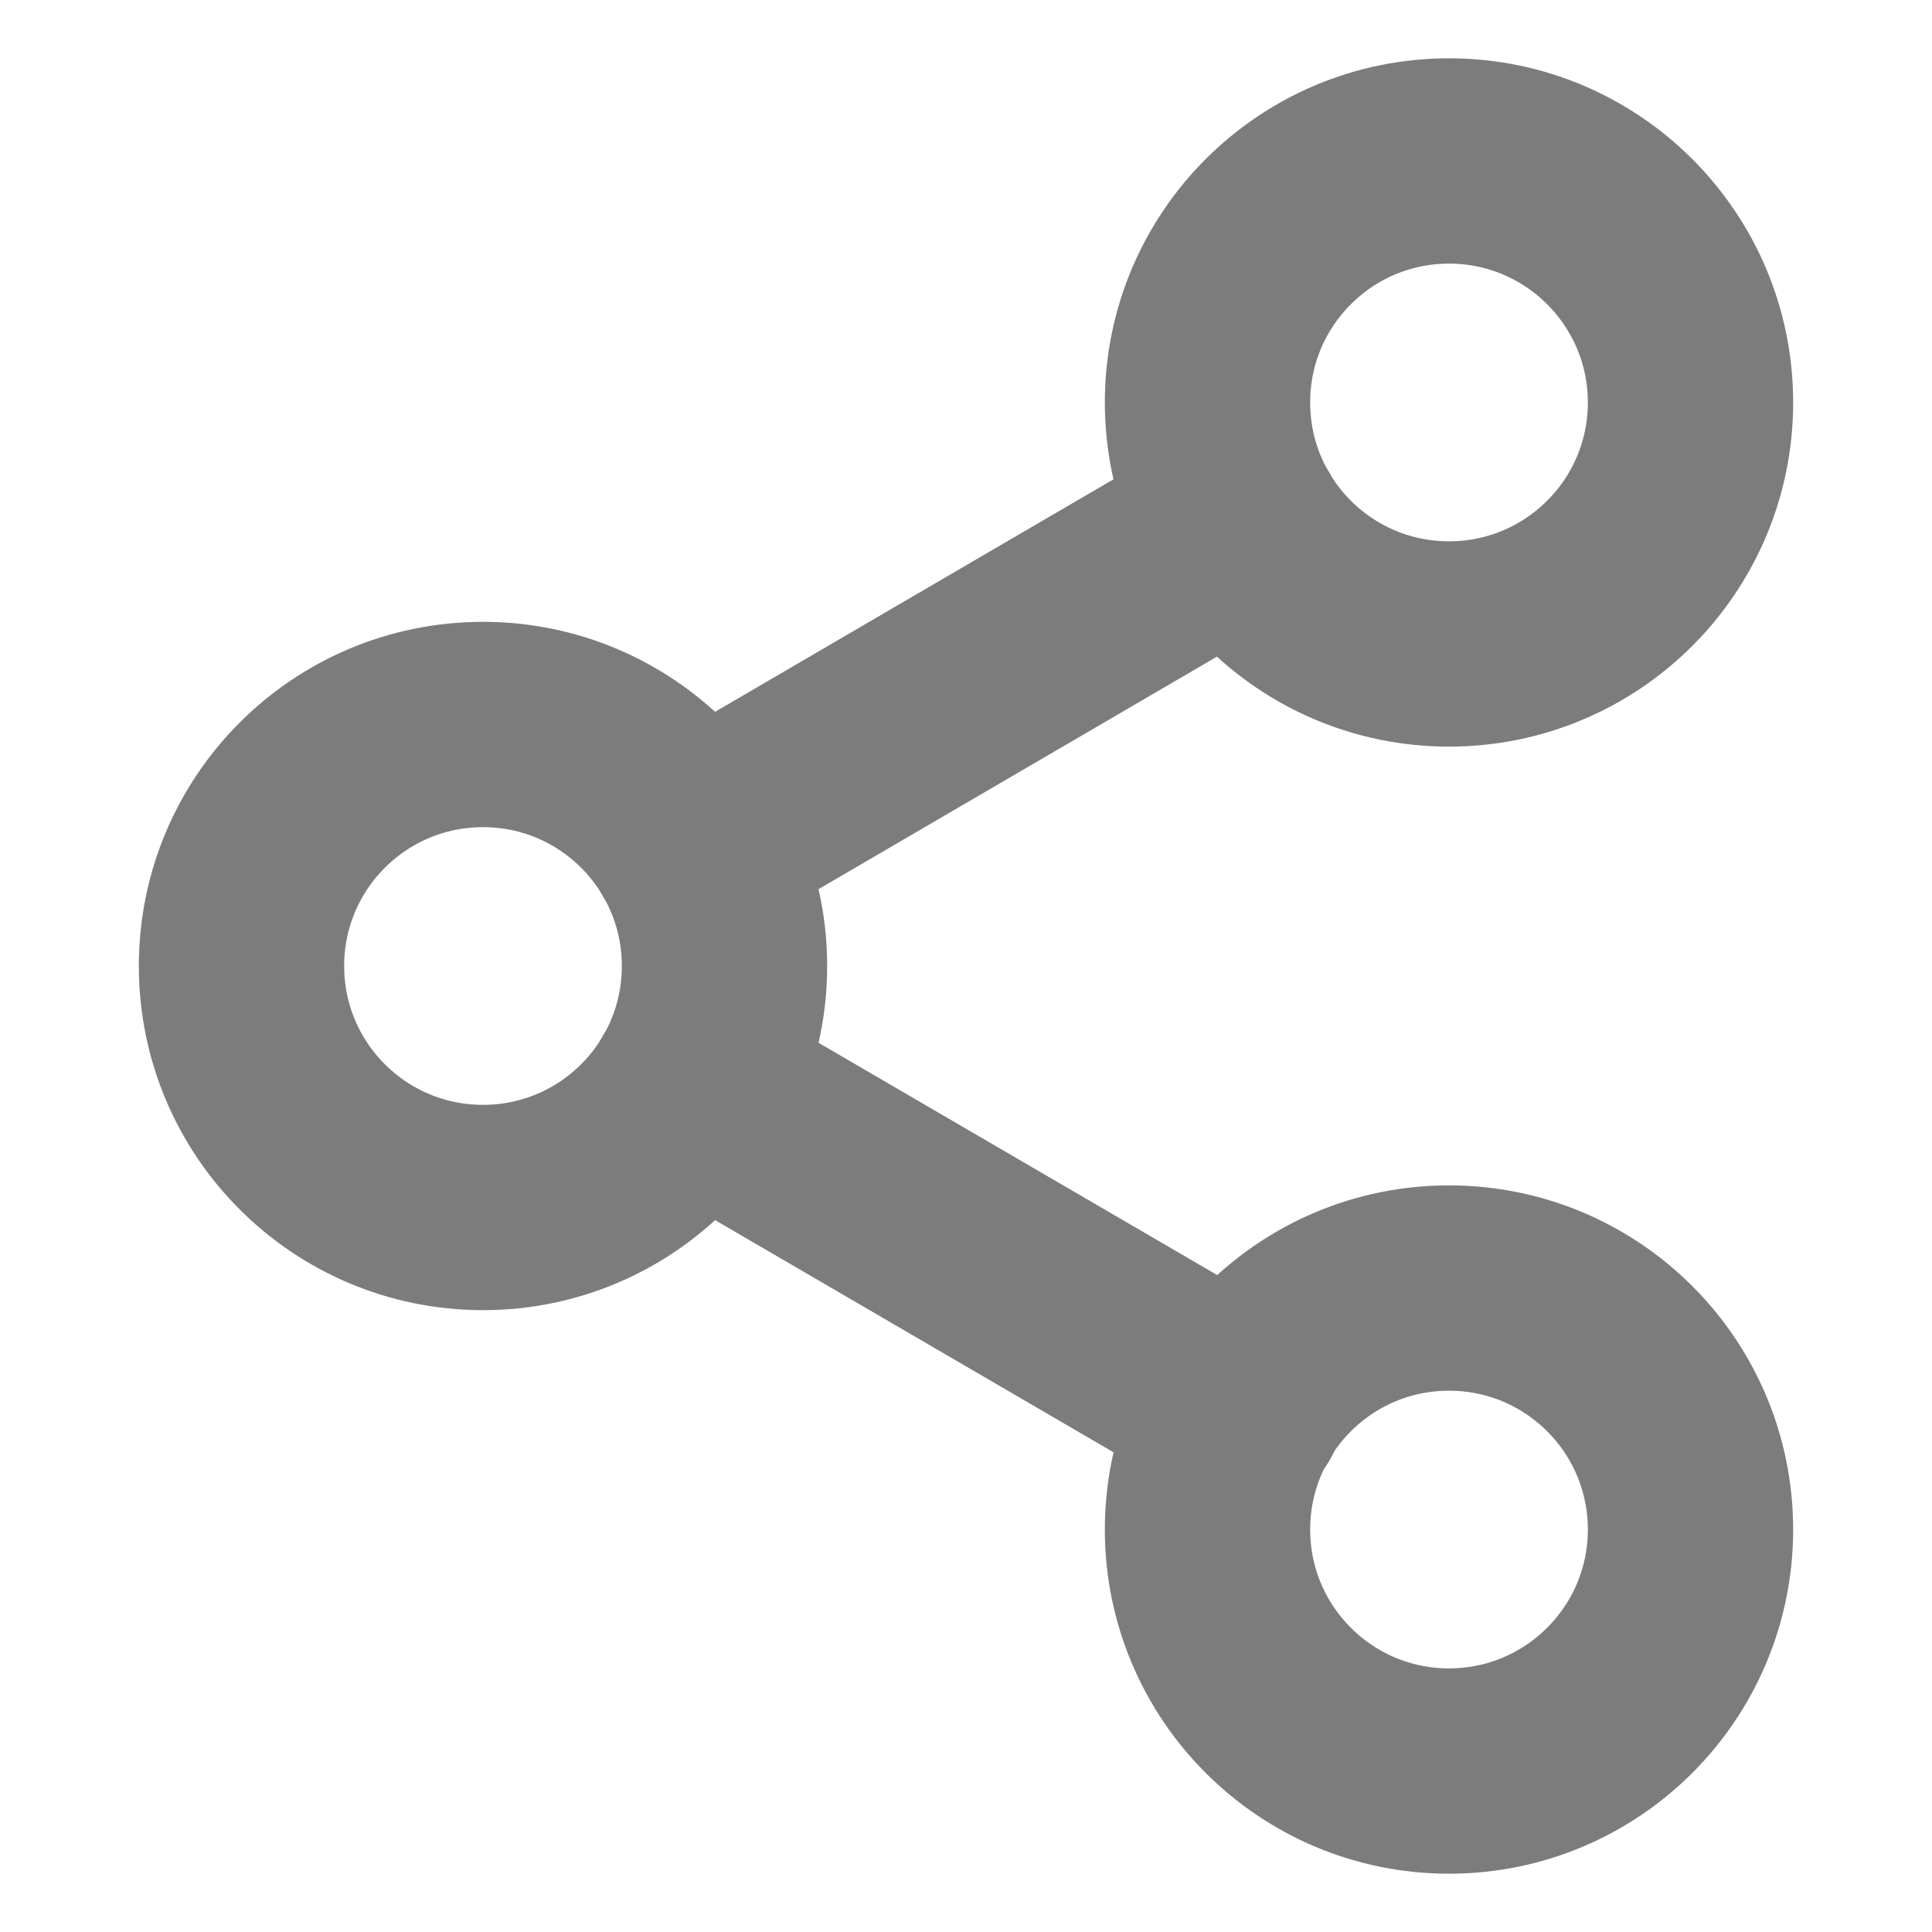
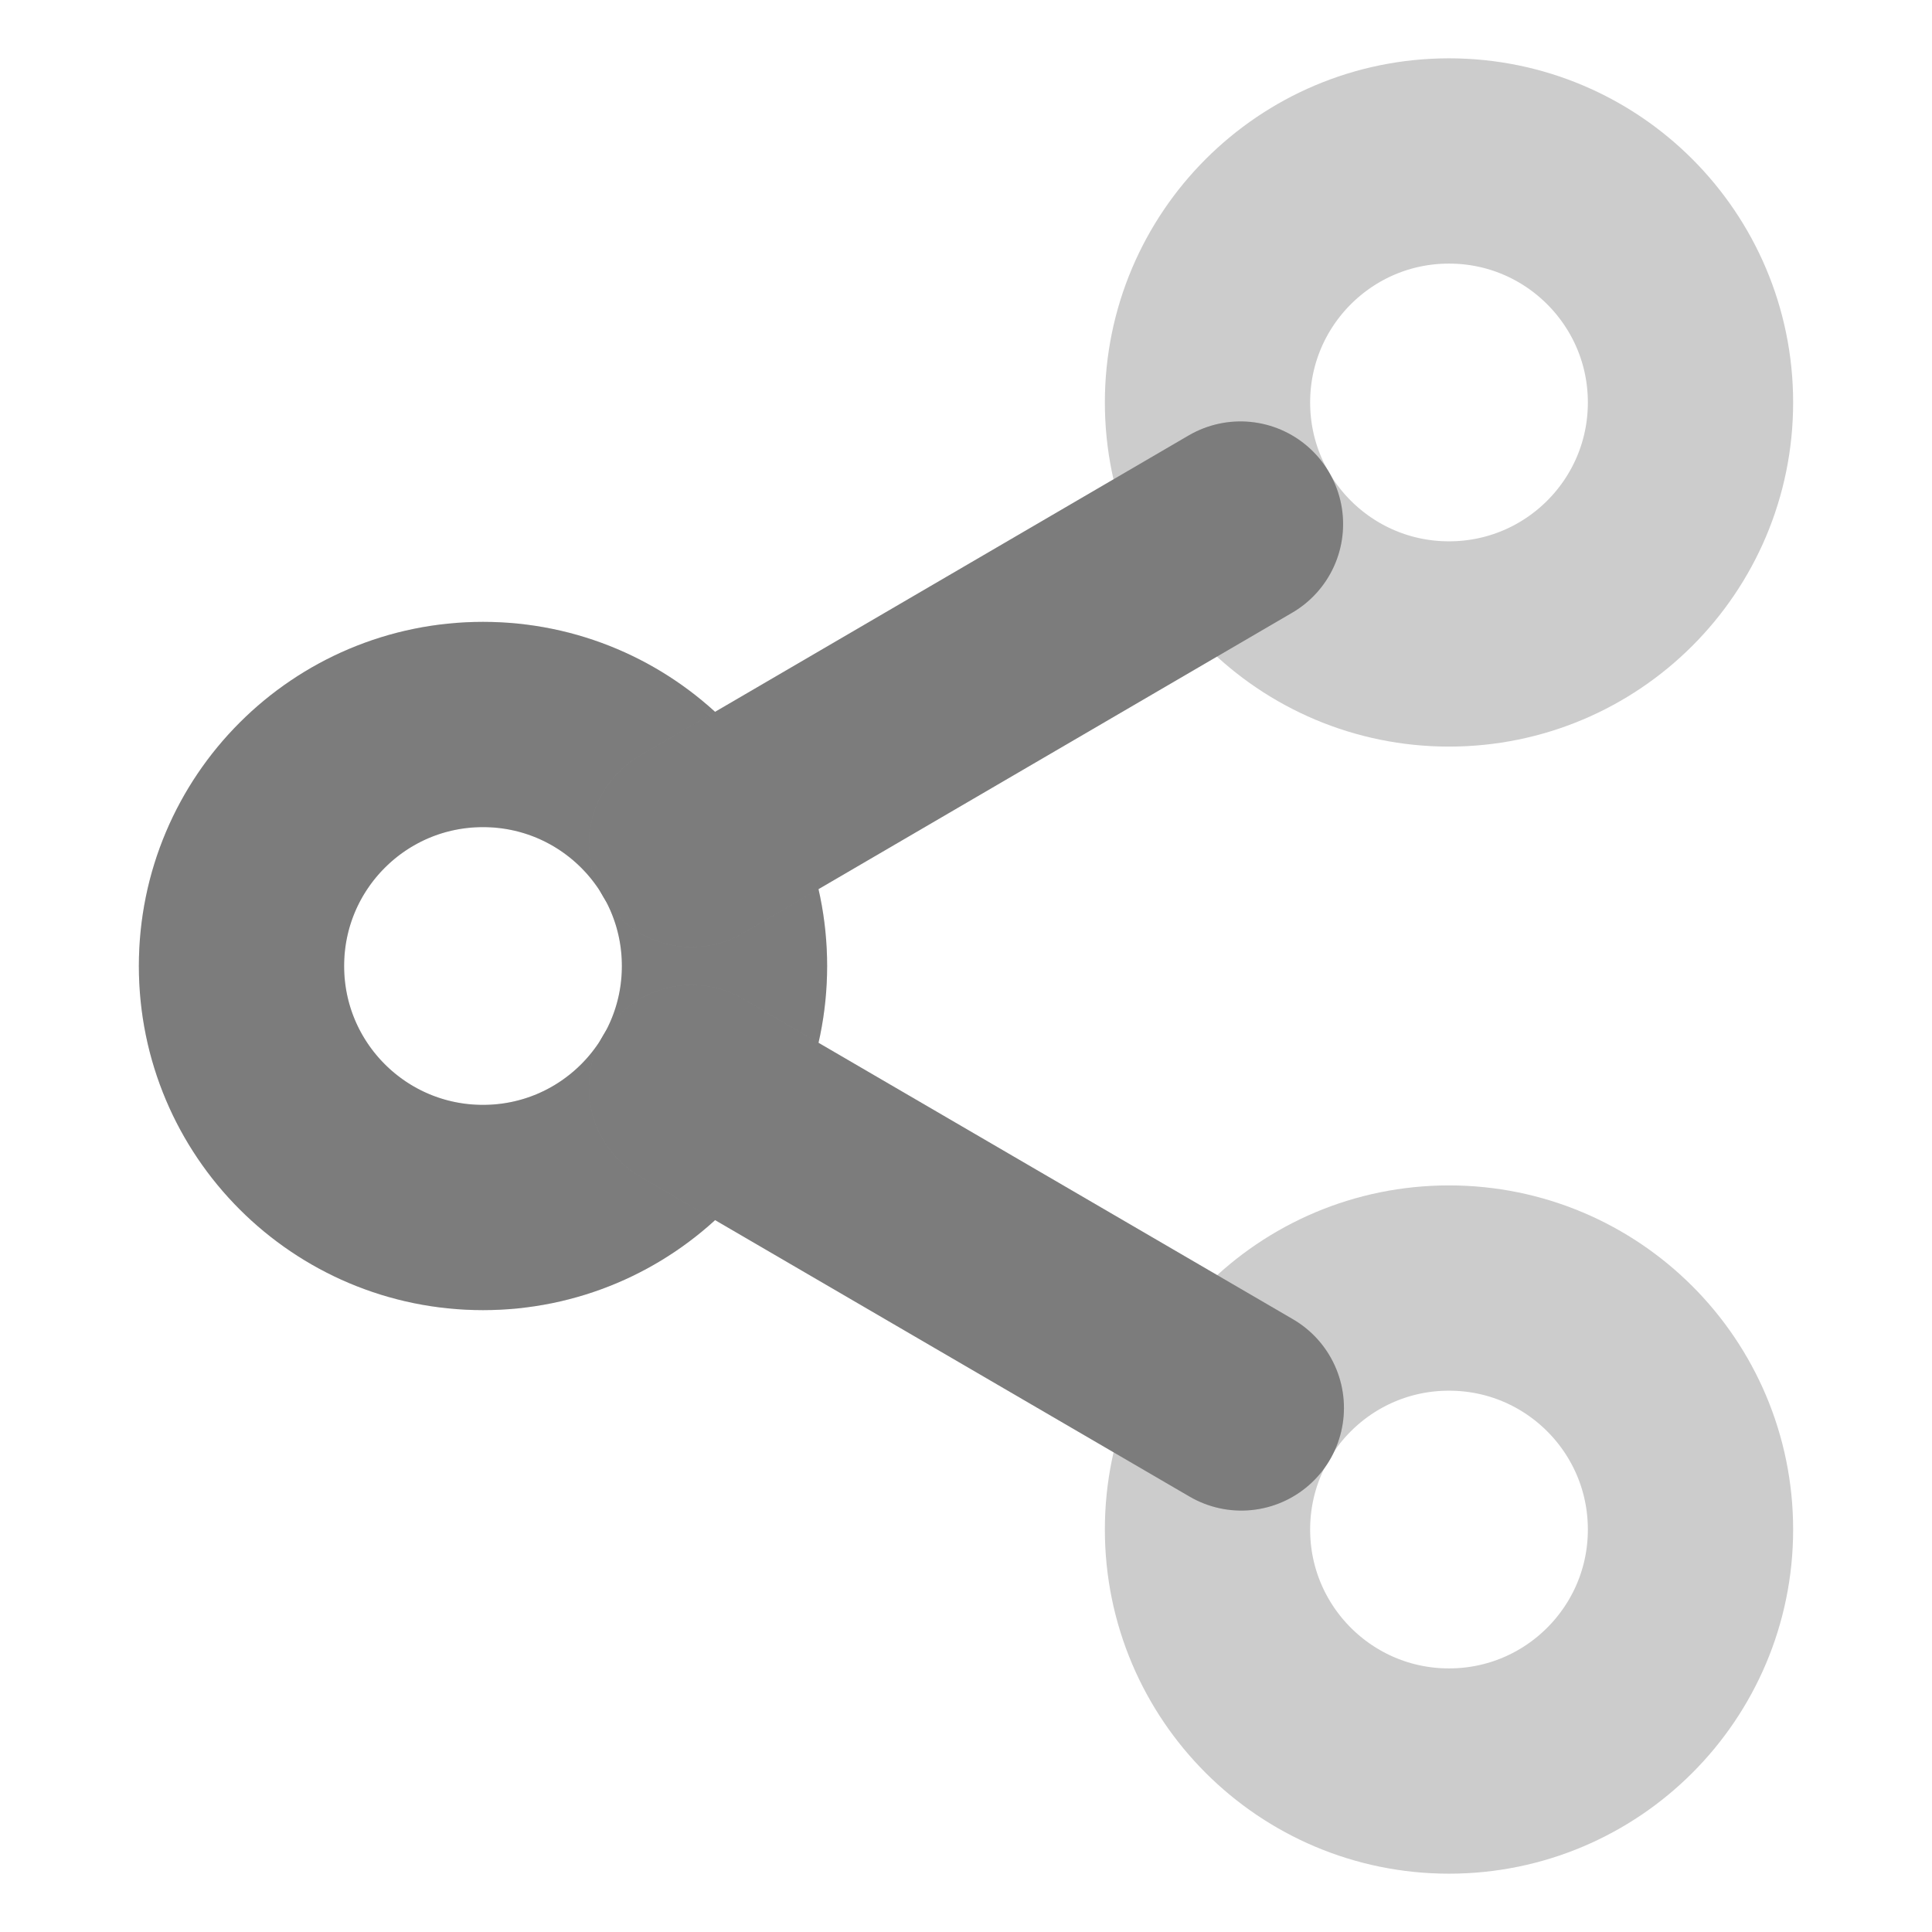
<svg xmlns="http://www.w3.org/2000/svg" width="16" height="16" viewBox="0 0 16 16" fill="none">
-   <path d="M12 14.667C13.105 14.667 14 13.771 14 12.667C14 11.562 13.105 10.667 12 10.667C10.895 10.667 10 11.562 10 12.667C10 13.771 10.895 14.667 12 14.667Z" stroke="#9B9B9B" stroke-width="1.7" stroke-linecap="round" stroke-linejoin="round" />
  <path d="M12 14.667C13.105 14.667 14 13.771 14 12.667C14 11.562 13.105 10.667 12 10.667C10.895 10.667 10 11.562 10 12.667C10 13.771 10.895 14.667 12 14.667Z" stroke="black" stroke-opacity="0.2" stroke-width="1.7" stroke-linecap="round" stroke-linejoin="round" />
  <path d="M4 10C5.105 10 6 9.105 6 8C6 6.895 5.105 6 4 6C2.895 6 2 6.895 2 8C2 9.105 2.895 10 4 10Z" stroke="#9B9B9B" stroke-width="1.7" stroke-linecap="round" stroke-linejoin="round" />
  <path d="M4 10C5.105 10 6 9.105 6 8C6 6.895 5.105 6 4 6C2.895 6 2 6.895 2 8C2 9.105 2.895 10 4 10Z" stroke="black" stroke-opacity="0.2" stroke-width="1.7" stroke-linecap="round" stroke-linejoin="round" />
  <path d="M5.727 9.007L10.28 11.66" stroke="#9B9B9B" stroke-width="1.7" stroke-linecap="round" stroke-linejoin="round" />
  <path d="M5.727 9.007L10.28 11.66" stroke="black" stroke-opacity="0.2" stroke-width="1.7" stroke-linecap="round" stroke-linejoin="round" />
-   <path d="M12 5.333C13.105 5.333 14 4.438 14 3.333C14 2.229 13.105 1.333 12 1.333C10.895 1.333 10 2.229 10 3.333C10 4.438 10.895 5.333 12 5.333Z" stroke="#9B9B9B" stroke-width="1.7" stroke-linecap="round" stroke-linejoin="round" />
  <path d="M12 5.333C13.105 5.333 14 4.438 14 3.333C14 2.229 13.105 1.333 12 1.333C10.895 1.333 10 2.229 10 3.333C10 4.438 10.895 5.333 12 5.333Z" stroke="black" stroke-opacity="0.2" stroke-width="1.7" stroke-linecap="round" stroke-linejoin="round" />
  <path d="M10.273 4.34L5.727 6.993" stroke="#9B9B9B" stroke-width="1.7" stroke-linecap="round" stroke-linejoin="round" />
  <path d="M10.273 4.34L5.727 6.993" stroke="black" stroke-opacity="0.2" stroke-width="1.7" stroke-linecap="round" stroke-linejoin="round" />
</svg>